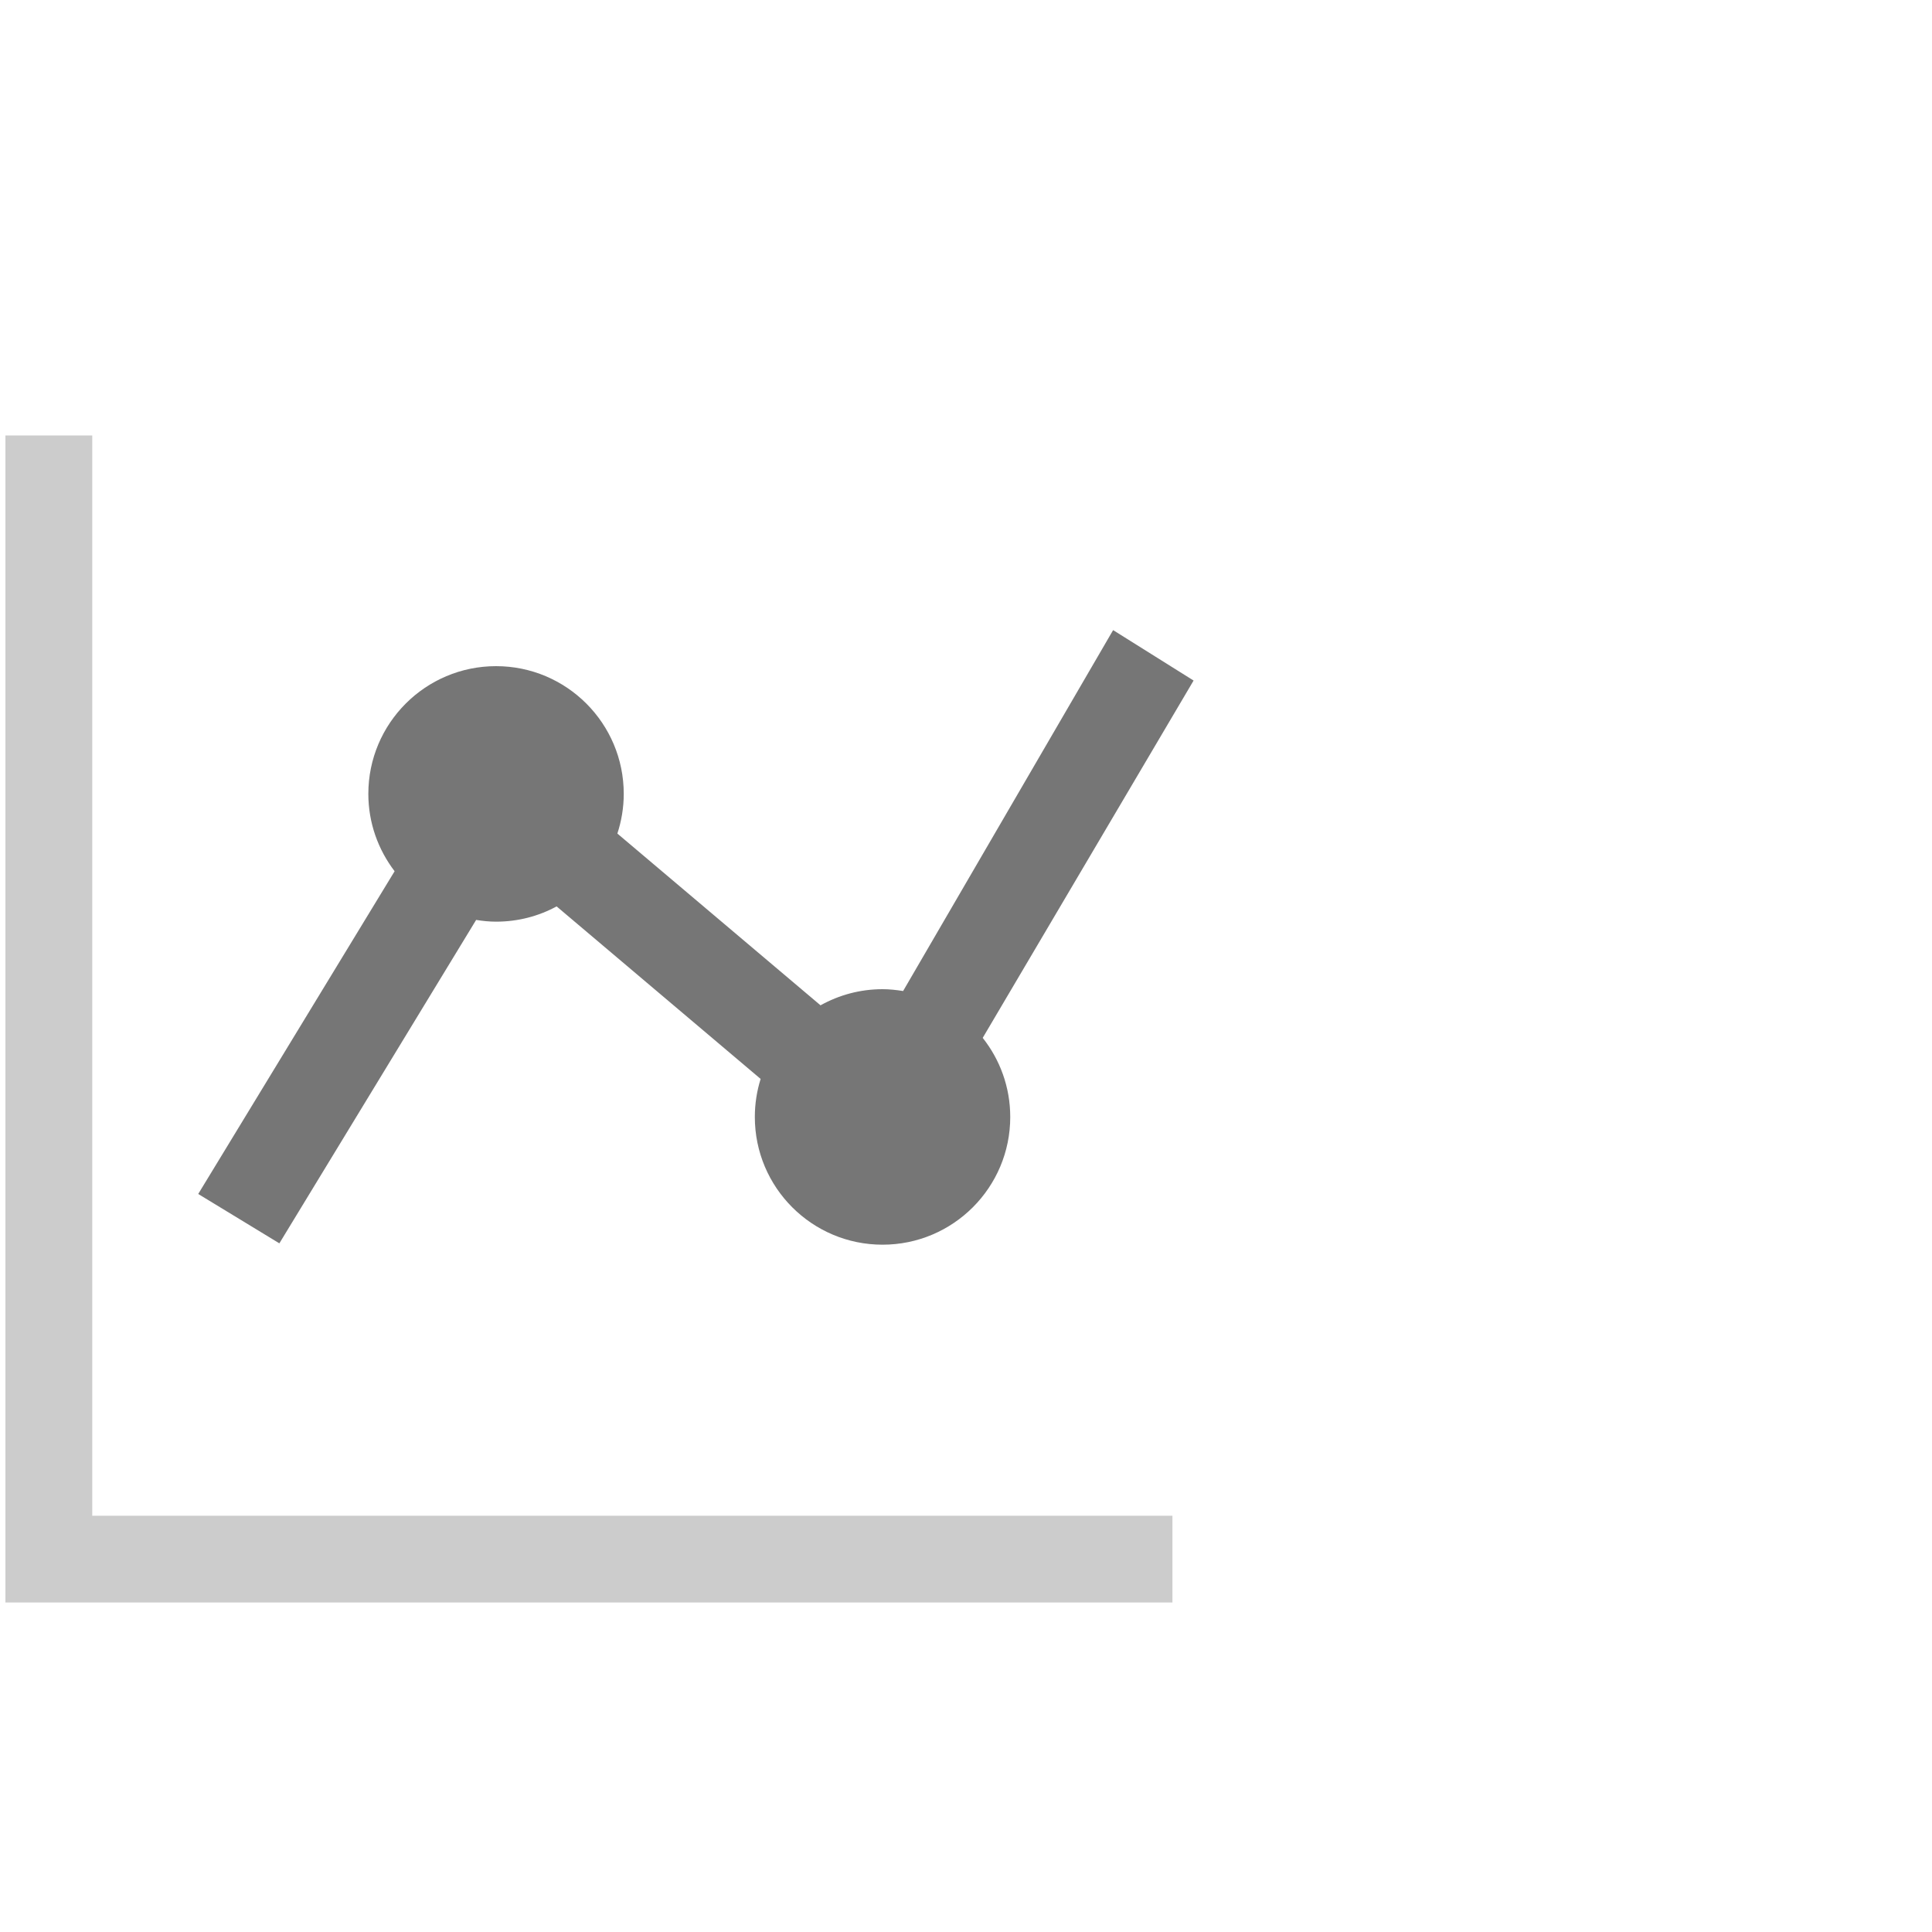
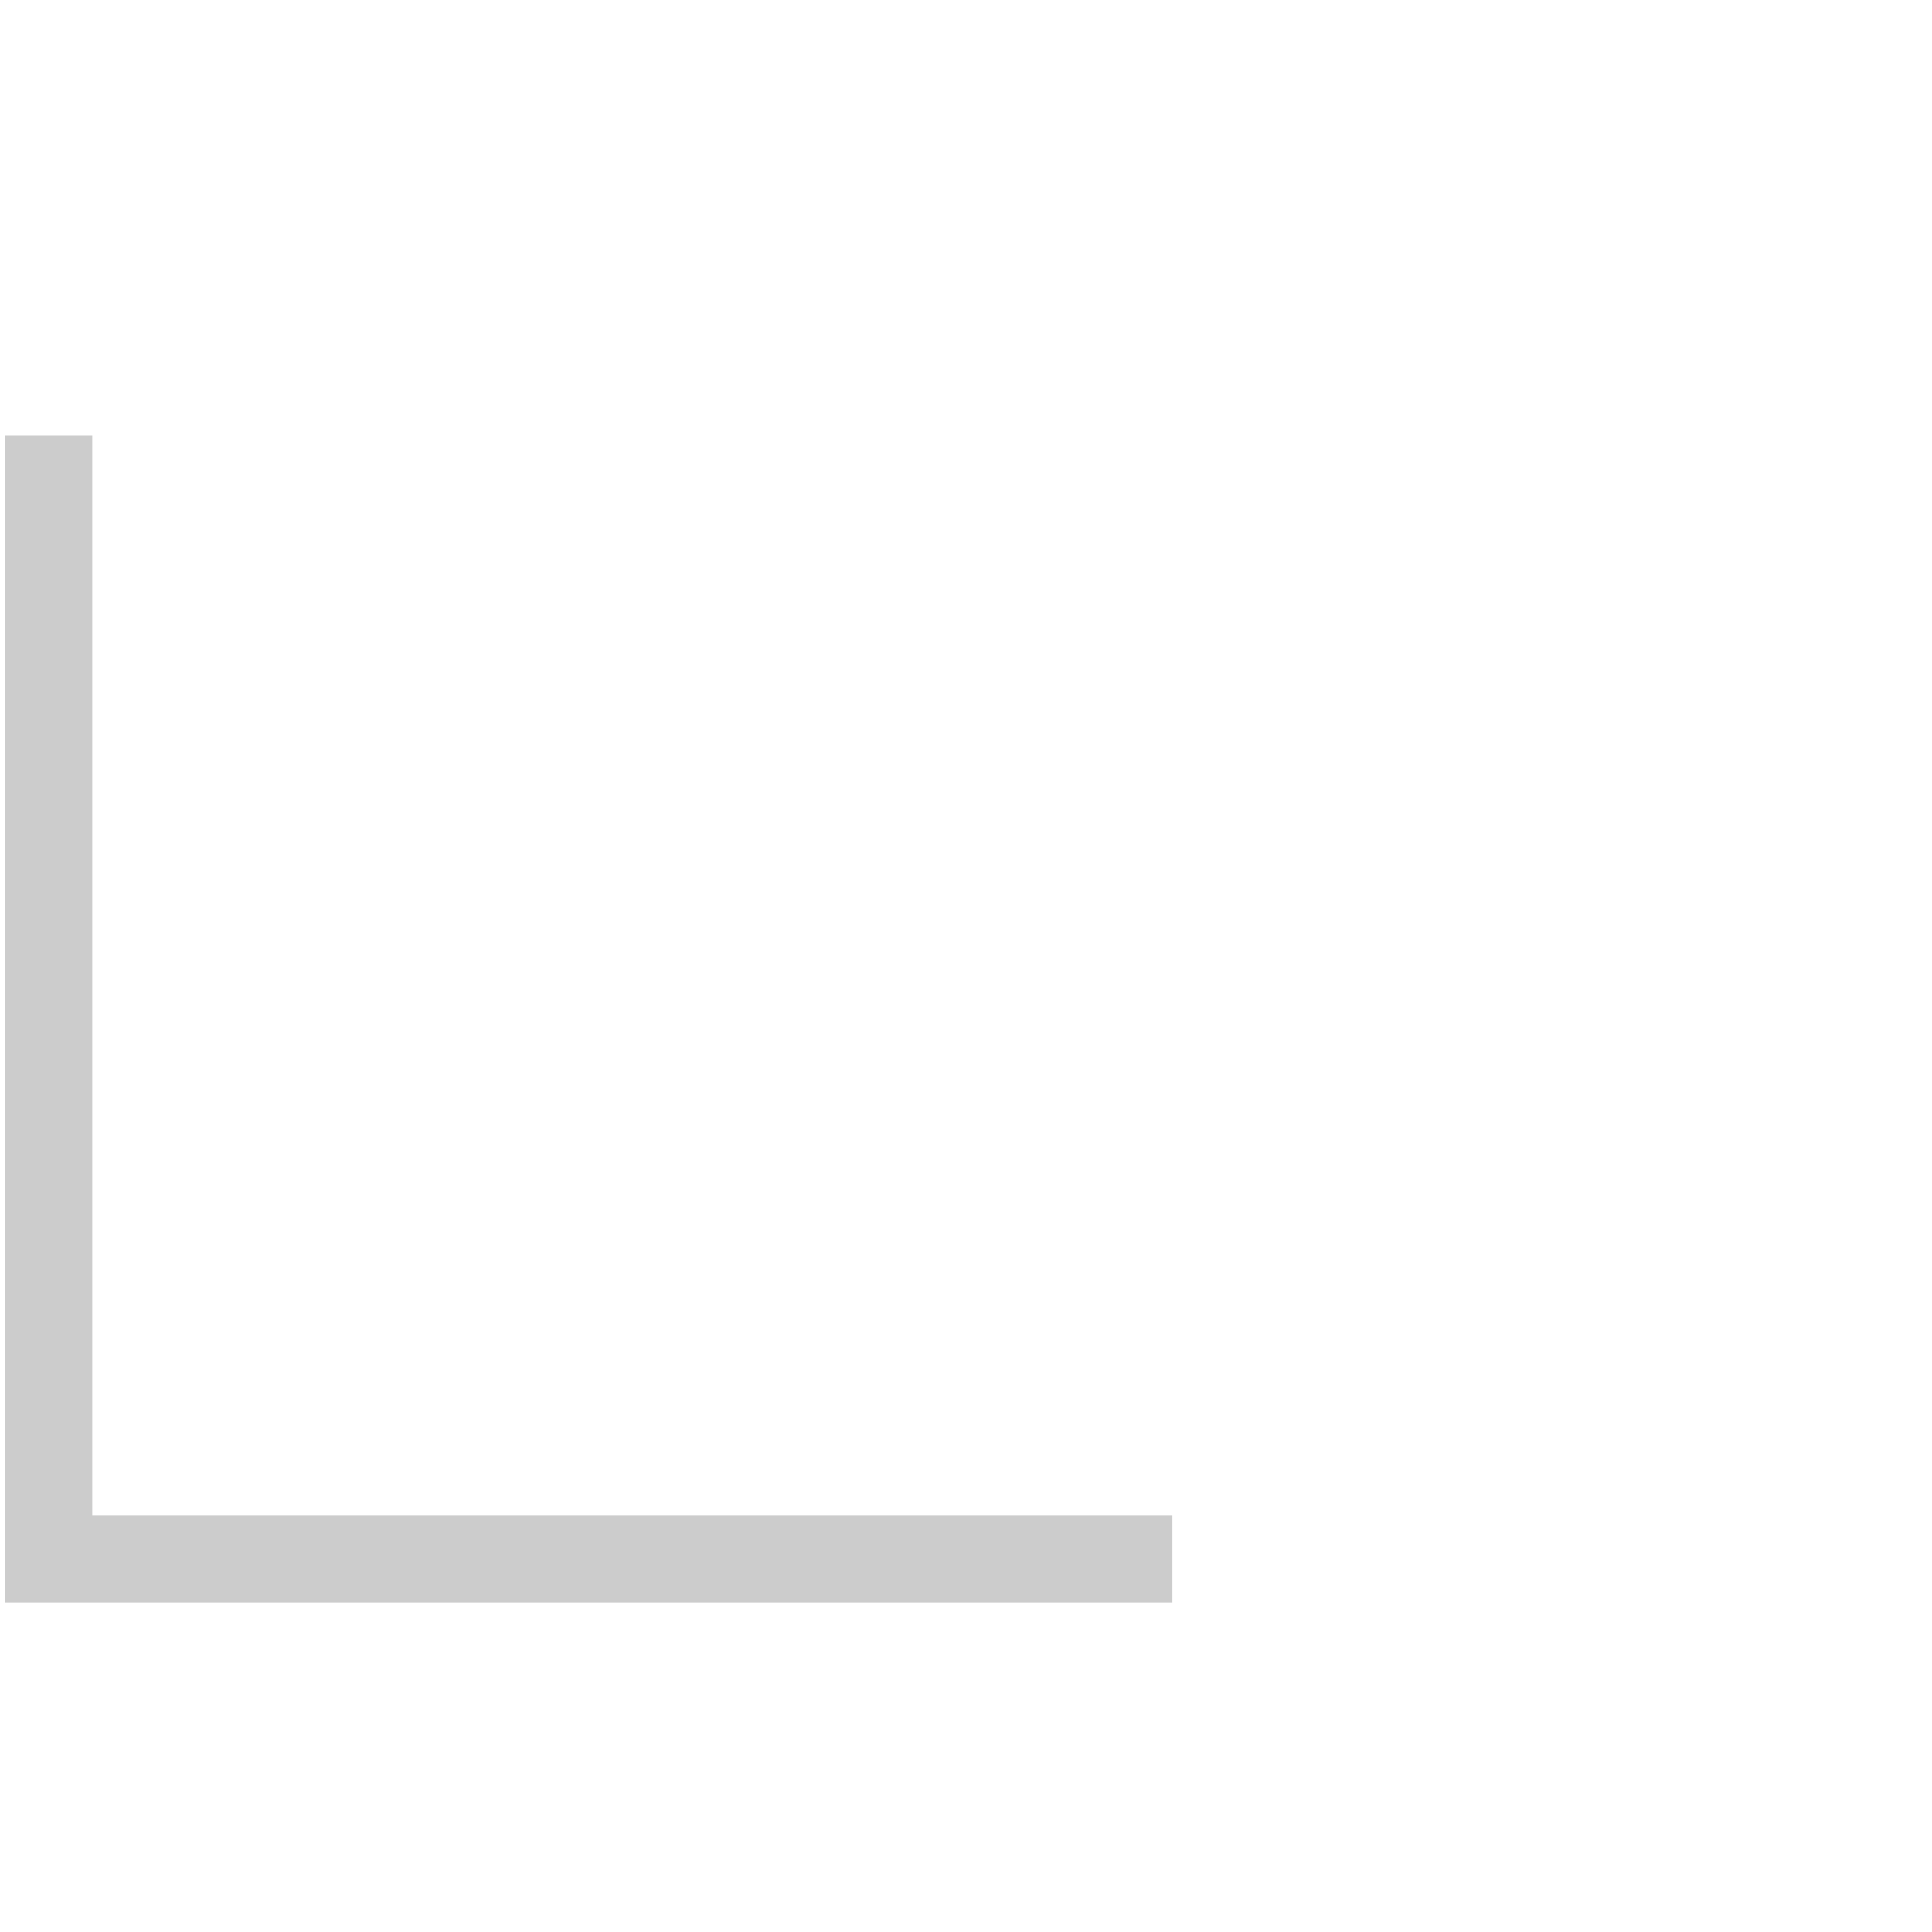
<svg xmlns="http://www.w3.org/2000/svg" id="_1" data-name="1" viewBox="0 0 200 200">
  <rect width="200" height="200" fill="none" />
  <g>
    <polygon points="9.55 156.91 9.55 49.16 9.55 45.08 .56 45.08 .56 49.16 .56 156.91 .56 161.81 .56 165.89 4.64 165.89 9.55 165.89 117.3 165.89 121.37 165.89 121.37 156.91 117.3 156.91 9.55 156.91" fill="#ccc" />
-     <path d="m28.92,128.71l20.37-33.48c.68.11,1.36.18,2.07.18,2.27,0,4.4-.57,6.26-1.58l21.12,17.86c-.39,1.25-.6,2.57-.6,3.94,0,7.3,5.92,13.22,13.22,13.22s13.22-5.92,13.22-13.22c0-3.1-1.07-5.94-2.85-8.19l21.83-36.99-8.33-5.22-21.74,37.36c-.7-.11-1.4-.19-2.13-.19-2.33,0-4.52.61-6.42,1.67l-21.03-17.78c.42-1.29.66-2.67.66-4.11,0-7.3-5.92-13.22-13.22-13.22s-13.22,5.92-13.22,13.22c0,3.01,1.02,5.78,2.72,8.01l-20.33,33.41,8.4,5.11Z" fill="#767676" />
  </g>
</svg>